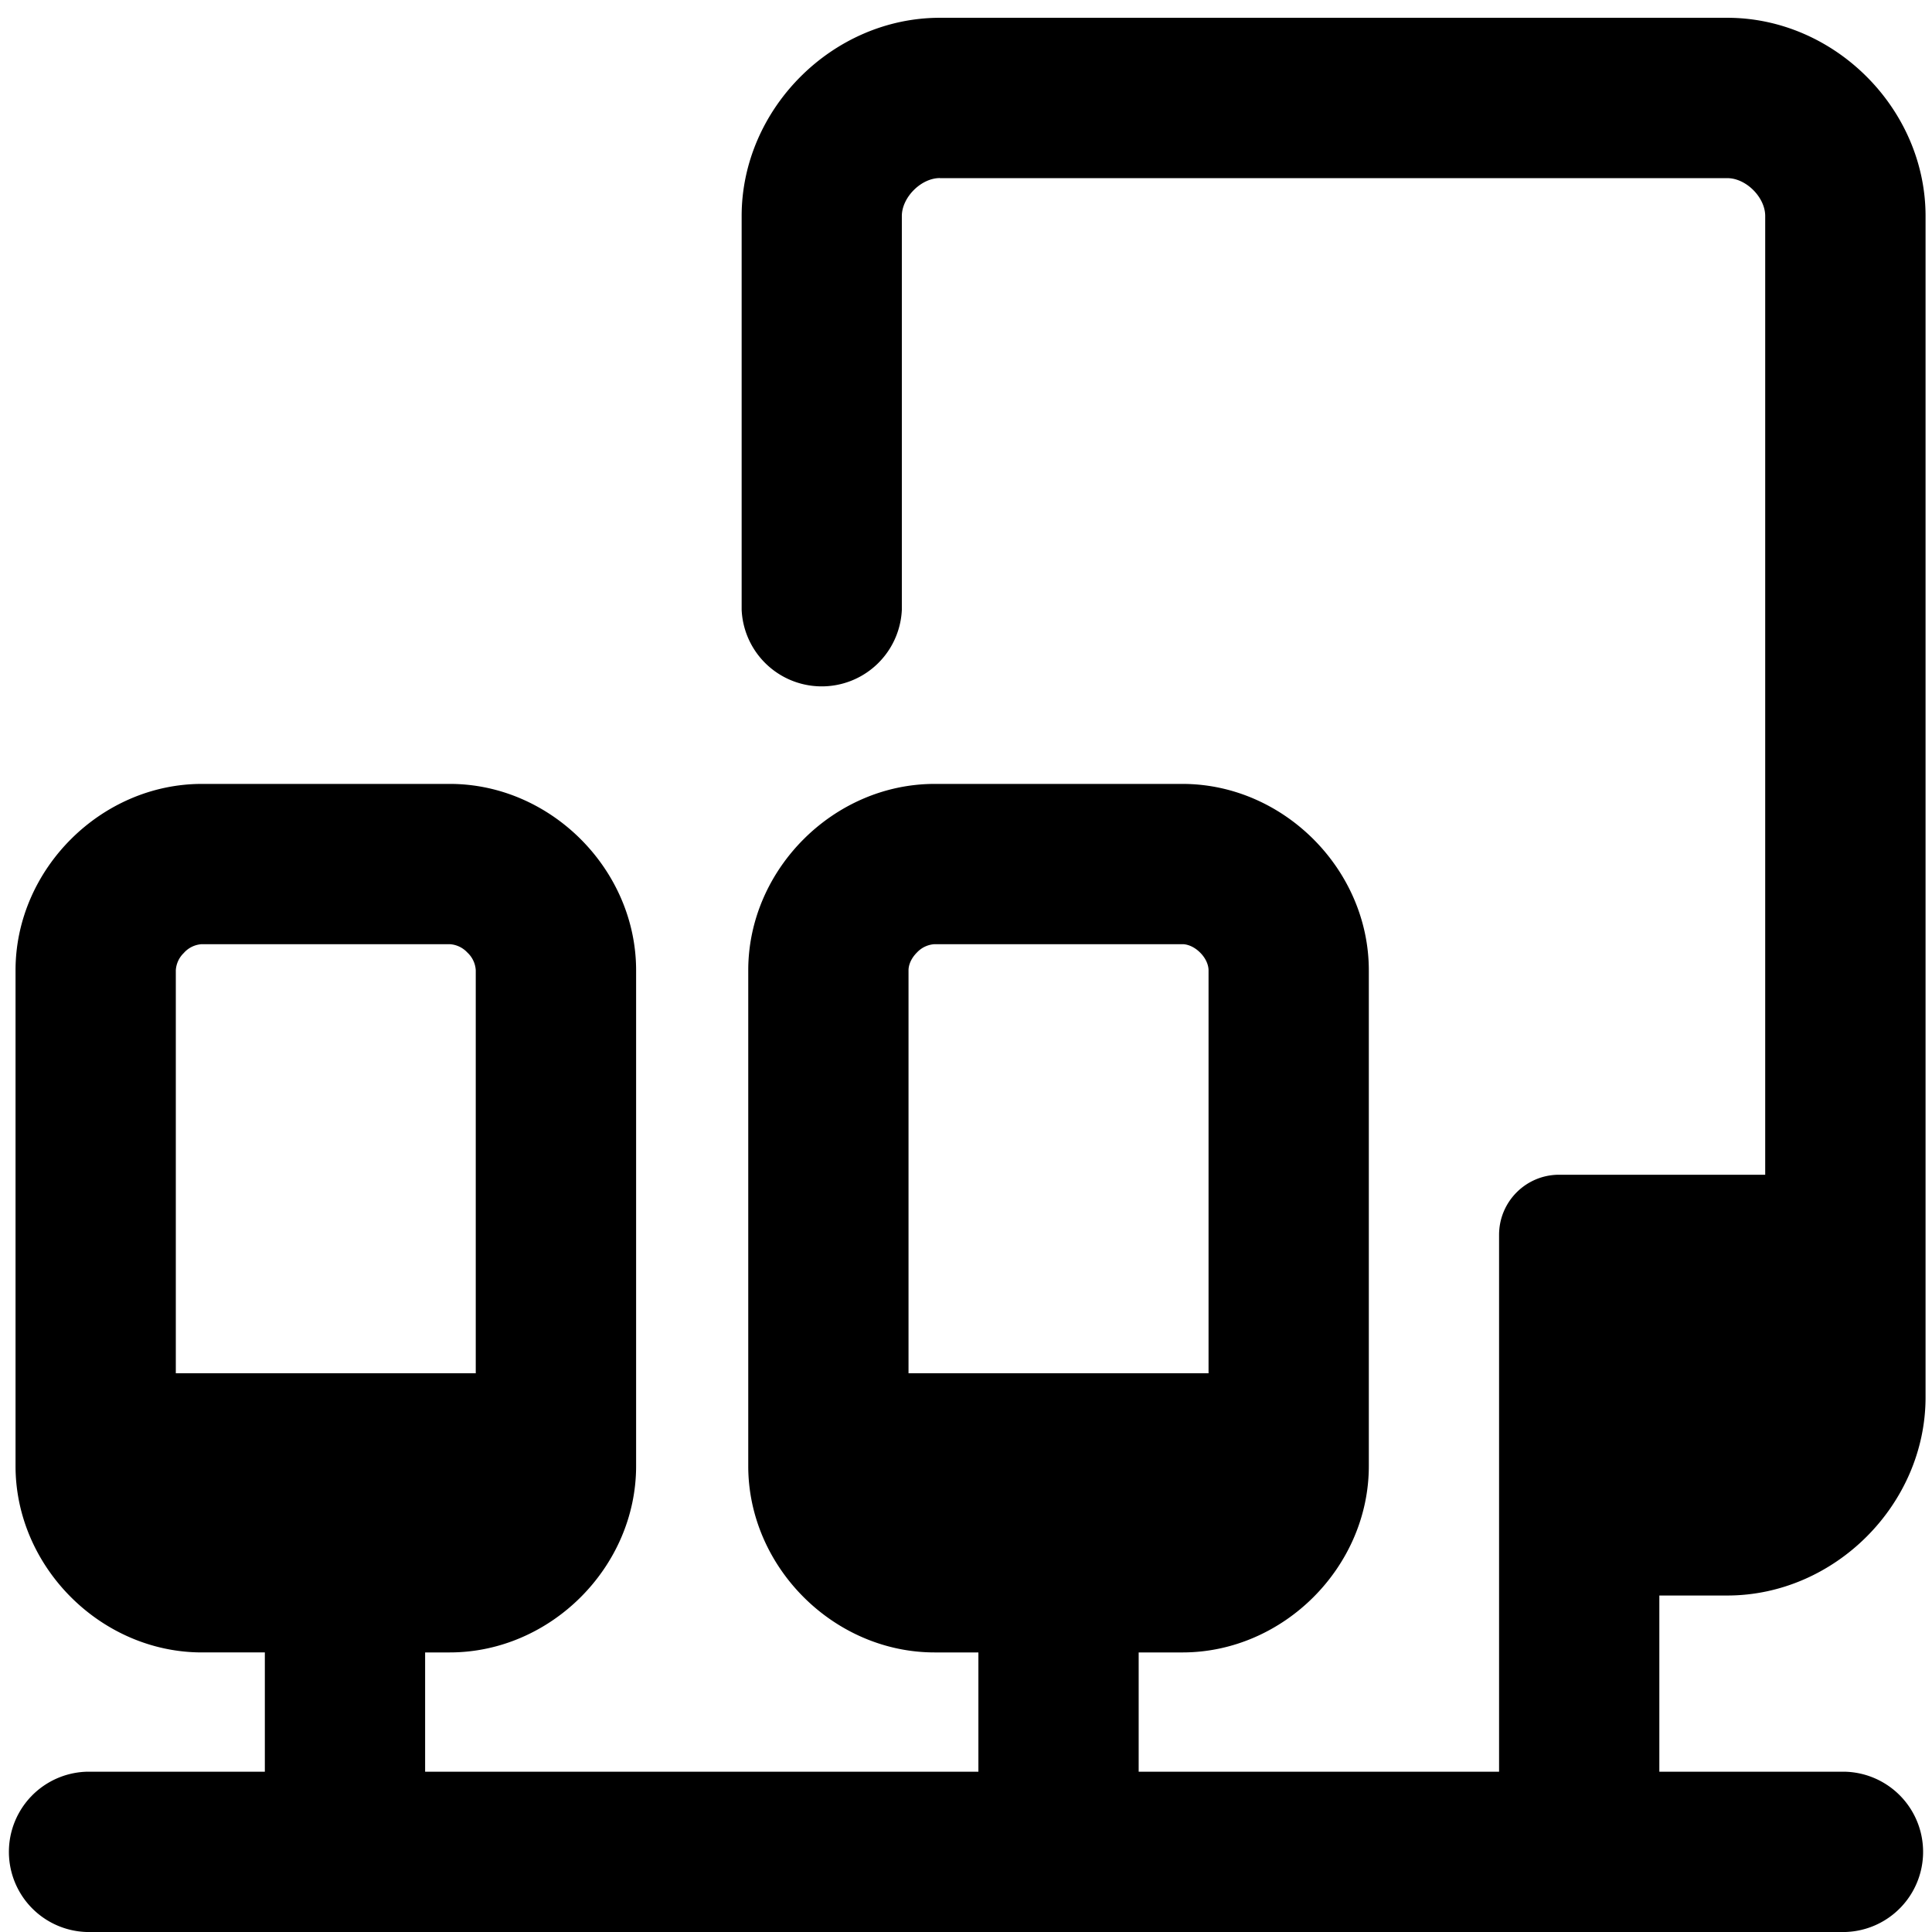
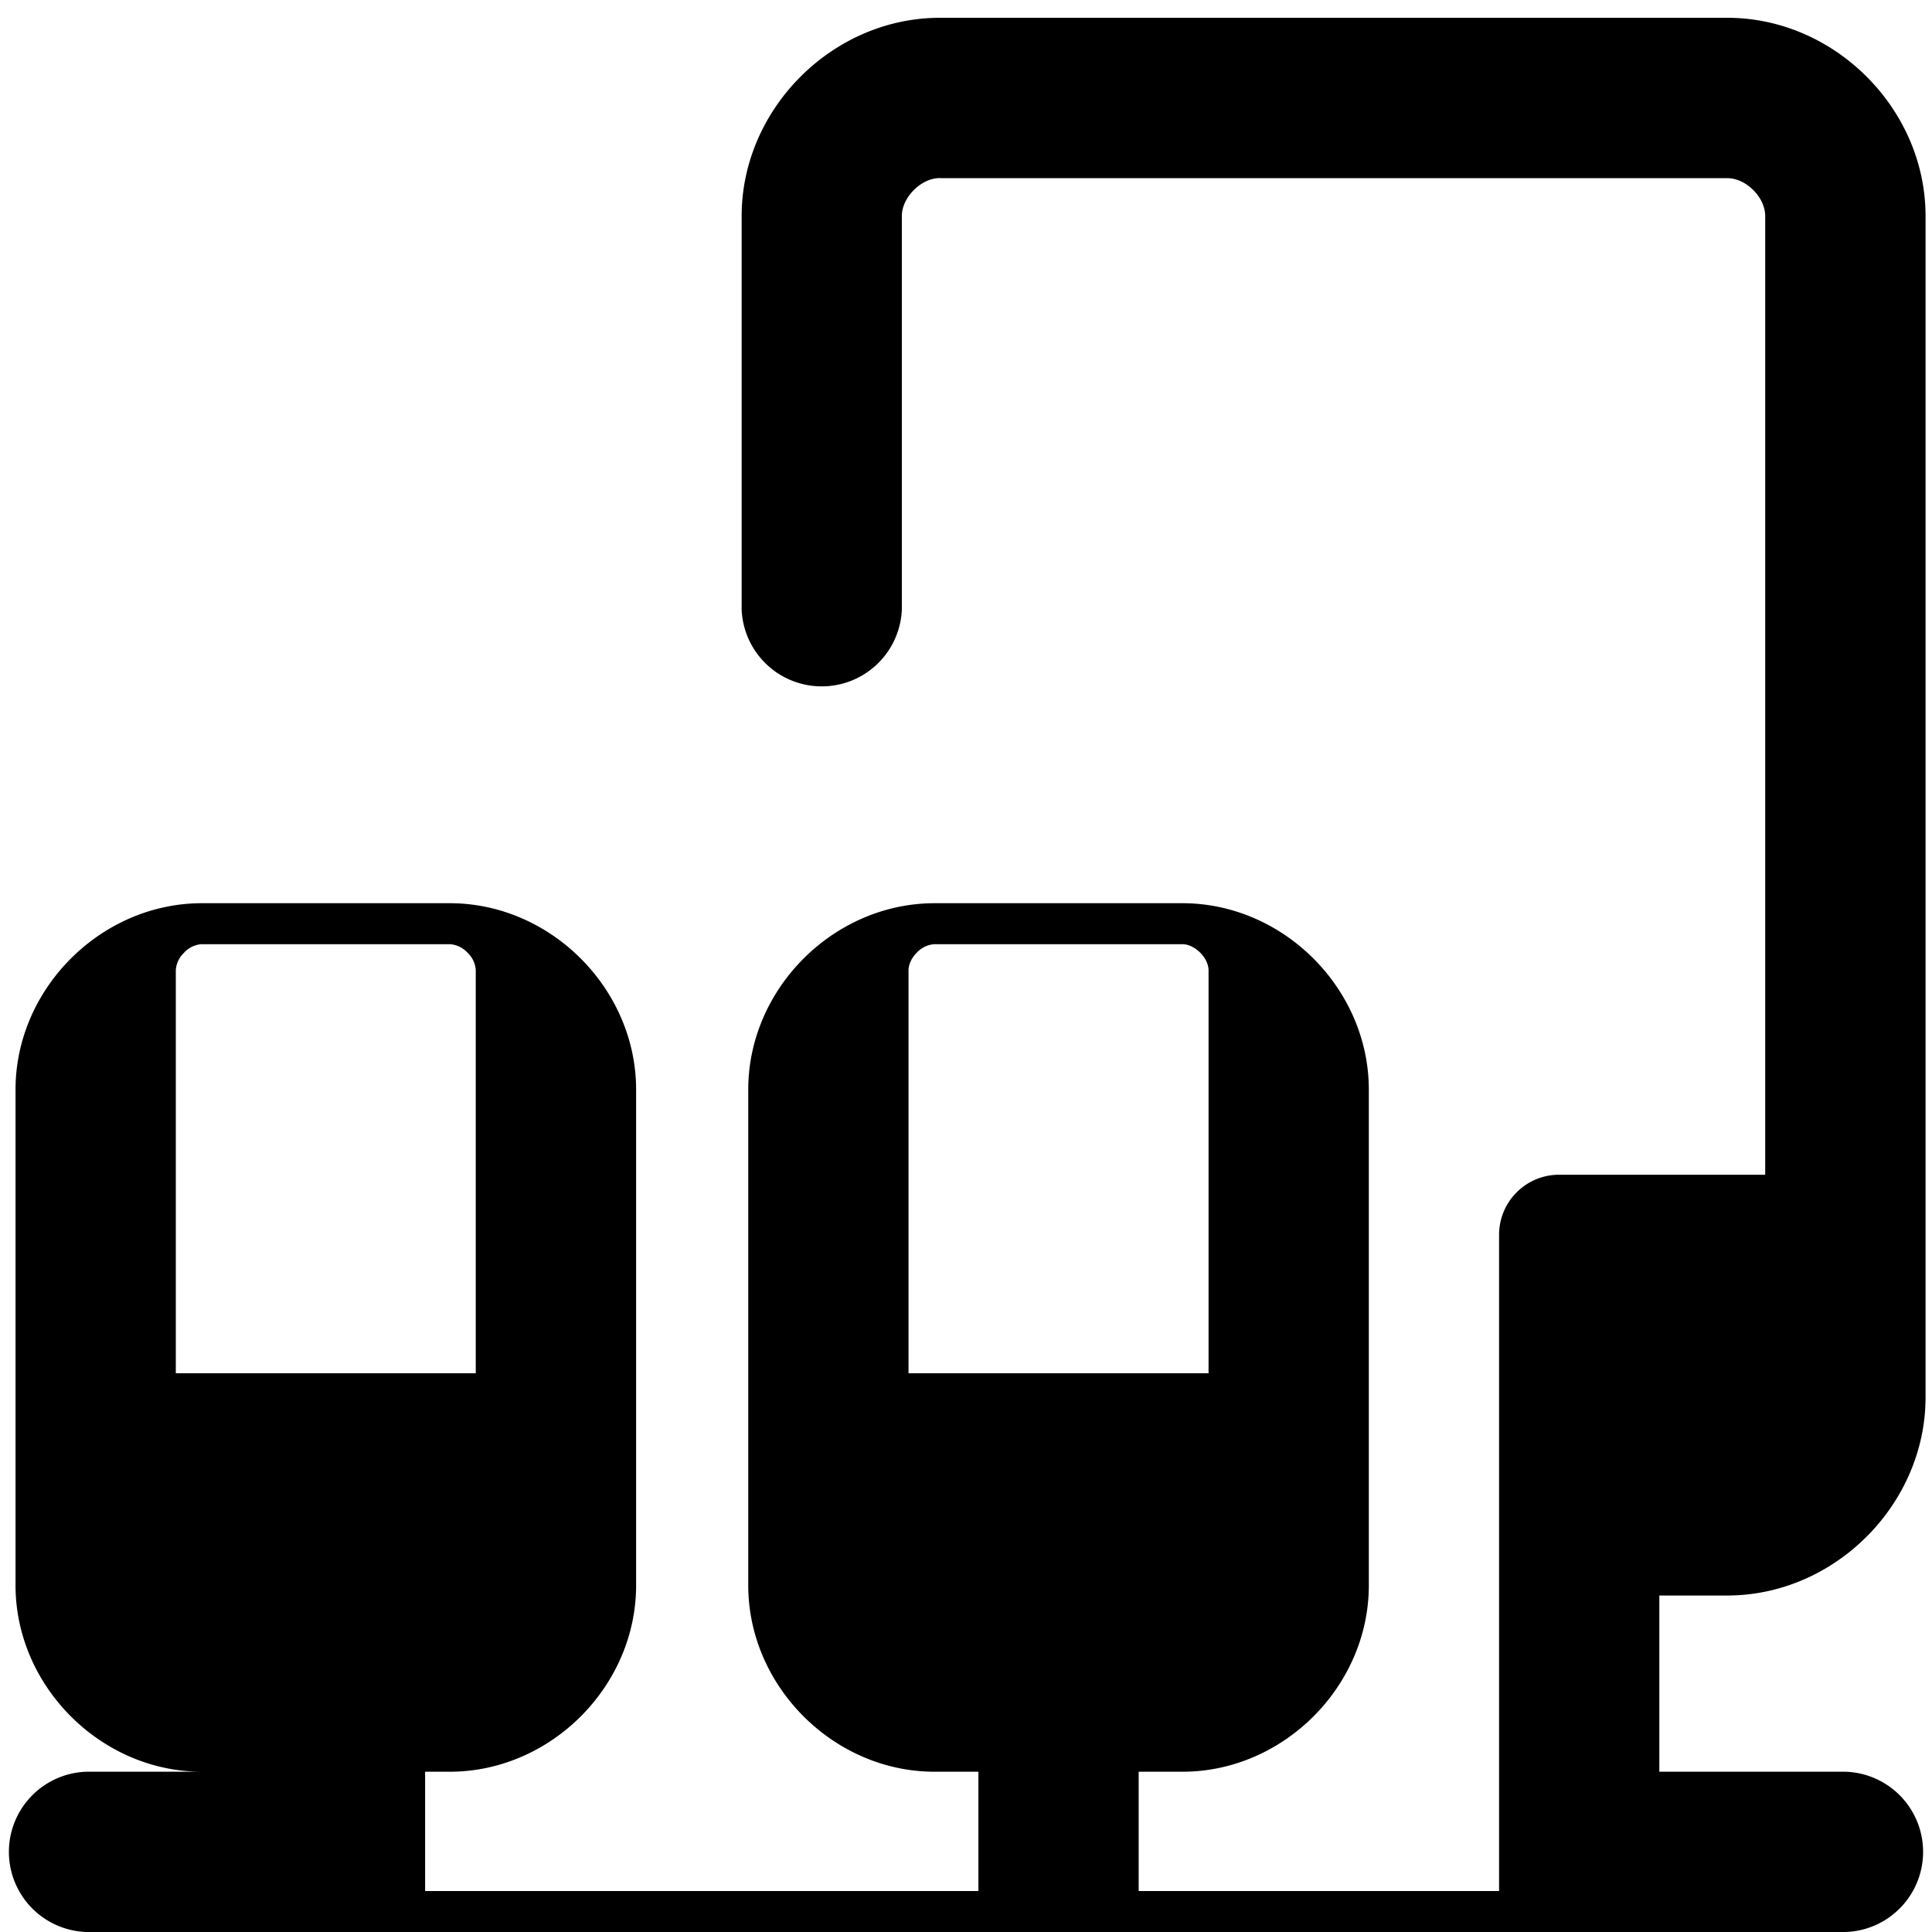
<svg xmlns="http://www.w3.org/2000/svg" fill="none" viewBox="0 0 24 24">
-   <path fill="#000000" fill-rule="evenodd" d="M11.675 2.212c-0.233 0 -0.472 0.24 -0.472 0.472v4.891a0.996 0.996 0 0 1 -1.99 0V2.684c0 -1.333 1.13 -2.463 2.462 -2.463h9.782c1.333 0 2.463 1.13 2.463 2.463v14.673c0 1.333 -1.13 2.463 -2.463 2.463h-0.844v2.189h2.312a0.996 0.996 0 0 1 0 1.991h-3.299l-0.009 0 -0.009 0h-6.456l-0.003 0 -0.002 0H4.288l-0.002 0 -0.003 0H1.075a0.996 0.996 0 0 1 0 -1.991H3.29v-1.482h-0.782c-1.254 0 -2.315 -1.062 -2.315 -2.315l0 -0.157v-6.002c0 -1.253 1.061 -2.315 2.315 -2.315h3.08c1.253 0 2.314 1.062 2.314 2.316v5.994l0 0.007 0 0.01v0.147c0 1.253 -1.061 2.315 -2.315 2.315h-0.306v1.482h6.873v-1.482h-0.544c-1.254 0 -2.315 -1.062 -2.315 -2.315v-6.159c0 -1.253 1.061 -2.315 2.315 -2.315h3.079c1.254 0 2.315 1.062 2.315 2.316v5.994l0 0.007 0 0.01v0.147c0 1.253 -1.061 2.315 -2.315 2.315h-0.544v1.482h4.477V15.34c0 -0.413 0.334 -0.747 0.746 -0.747h2.56V2.683c0 -0.232 -0.238 -0.47 -0.47 -0.47h-9.783Zm-9.387 9.622a0.325 0.325 0 0 0 -0.104 0.22v5.005H5.91v-5.006a0.325 0.325 0 0 0 -0.104 -0.22 0.325 0.325 0 0 0 -0.22 -0.104h-3.08a0.325 0.325 0 0 0 -0.219 0.105Zm12.725 5.225h-3.727v-5.006c0 -0.059 0.027 -0.143 0.104 -0.22a0.325 0.325 0 0 1 0.22 -0.104h3.079c0.059 0 0.143 0.028 0.22 0.105 0.076 0.076 0.104 0.16 0.104 0.22v5.005Z" clip-rule="evenodd" stroke-width="1" />
+   <path fill="#000000" fill-rule="evenodd" d="M11.675 2.212c-0.233 0 -0.472 0.24 -0.472 0.472v4.891a0.996 0.996 0 0 1 -1.99 0V2.684c0 -1.333 1.13 -2.463 2.462 -2.463h9.782c1.333 0 2.463 1.13 2.463 2.463v14.673c0 1.333 -1.13 2.463 -2.463 2.463h-0.844v2.189h2.312a0.996 0.996 0 0 1 0 1.991h-3.299l-0.009 0 -0.009 0h-6.456l-0.003 0 -0.002 0H4.288l-0.002 0 -0.003 0H1.075a0.996 0.996 0 0 1 0 -1.991H3.29h-0.782c-1.254 0 -2.315 -1.062 -2.315 -2.315l0 -0.157v-6.002c0 -1.253 1.061 -2.315 2.315 -2.315h3.08c1.253 0 2.314 1.062 2.314 2.316v5.994l0 0.007 0 0.01v0.147c0 1.253 -1.061 2.315 -2.315 2.315h-0.306v1.482h6.873v-1.482h-0.544c-1.254 0 -2.315 -1.062 -2.315 -2.315v-6.159c0 -1.253 1.061 -2.315 2.315 -2.315h3.079c1.254 0 2.315 1.062 2.315 2.316v5.994l0 0.007 0 0.01v0.147c0 1.253 -1.061 2.315 -2.315 2.315h-0.544v1.482h4.477V15.34c0 -0.413 0.334 -0.747 0.746 -0.747h2.56V2.683c0 -0.232 -0.238 -0.47 -0.47 -0.47h-9.783Zm-9.387 9.622a0.325 0.325 0 0 0 -0.104 0.22v5.005H5.91v-5.006a0.325 0.325 0 0 0 -0.104 -0.22 0.325 0.325 0 0 0 -0.22 -0.104h-3.08a0.325 0.325 0 0 0 -0.219 0.105Zm12.725 5.225h-3.727v-5.006c0 -0.059 0.027 -0.143 0.104 -0.22a0.325 0.325 0 0 1 0.22 -0.104h3.079c0.059 0 0.143 0.028 0.22 0.105 0.076 0.076 0.104 0.16 0.104 0.22v5.005Z" clip-rule="evenodd" stroke-width="1" />
</svg>